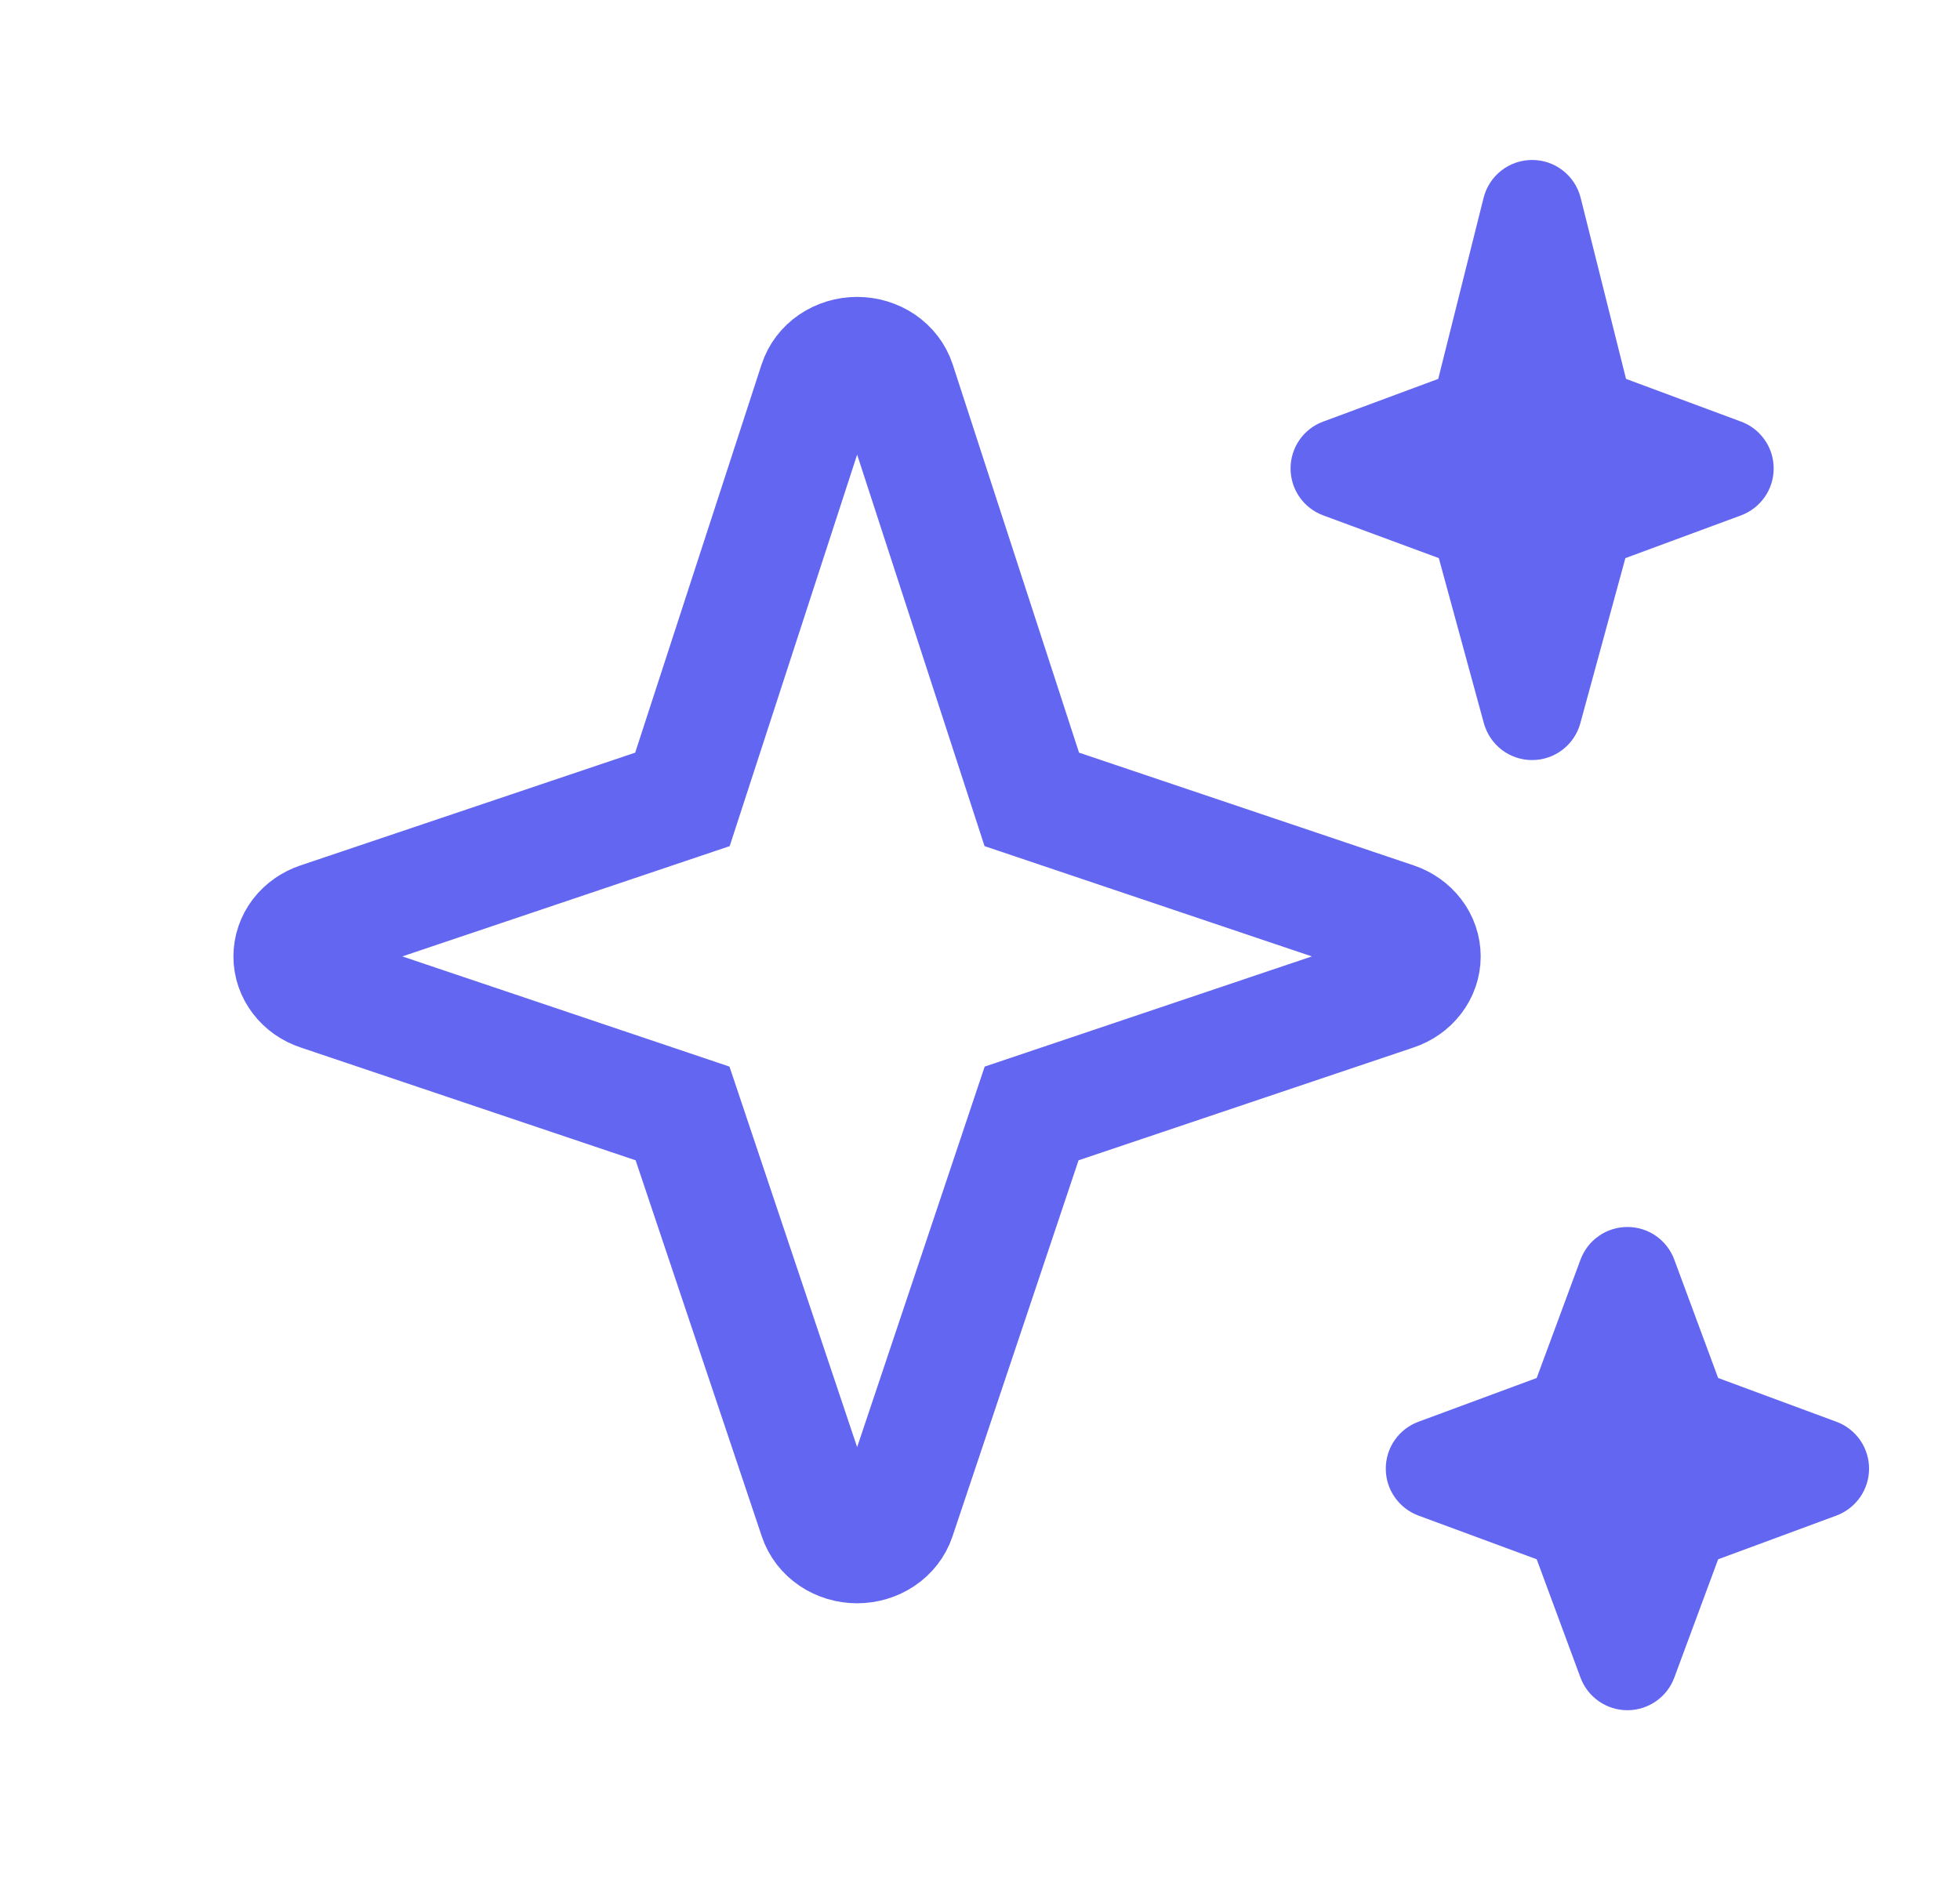
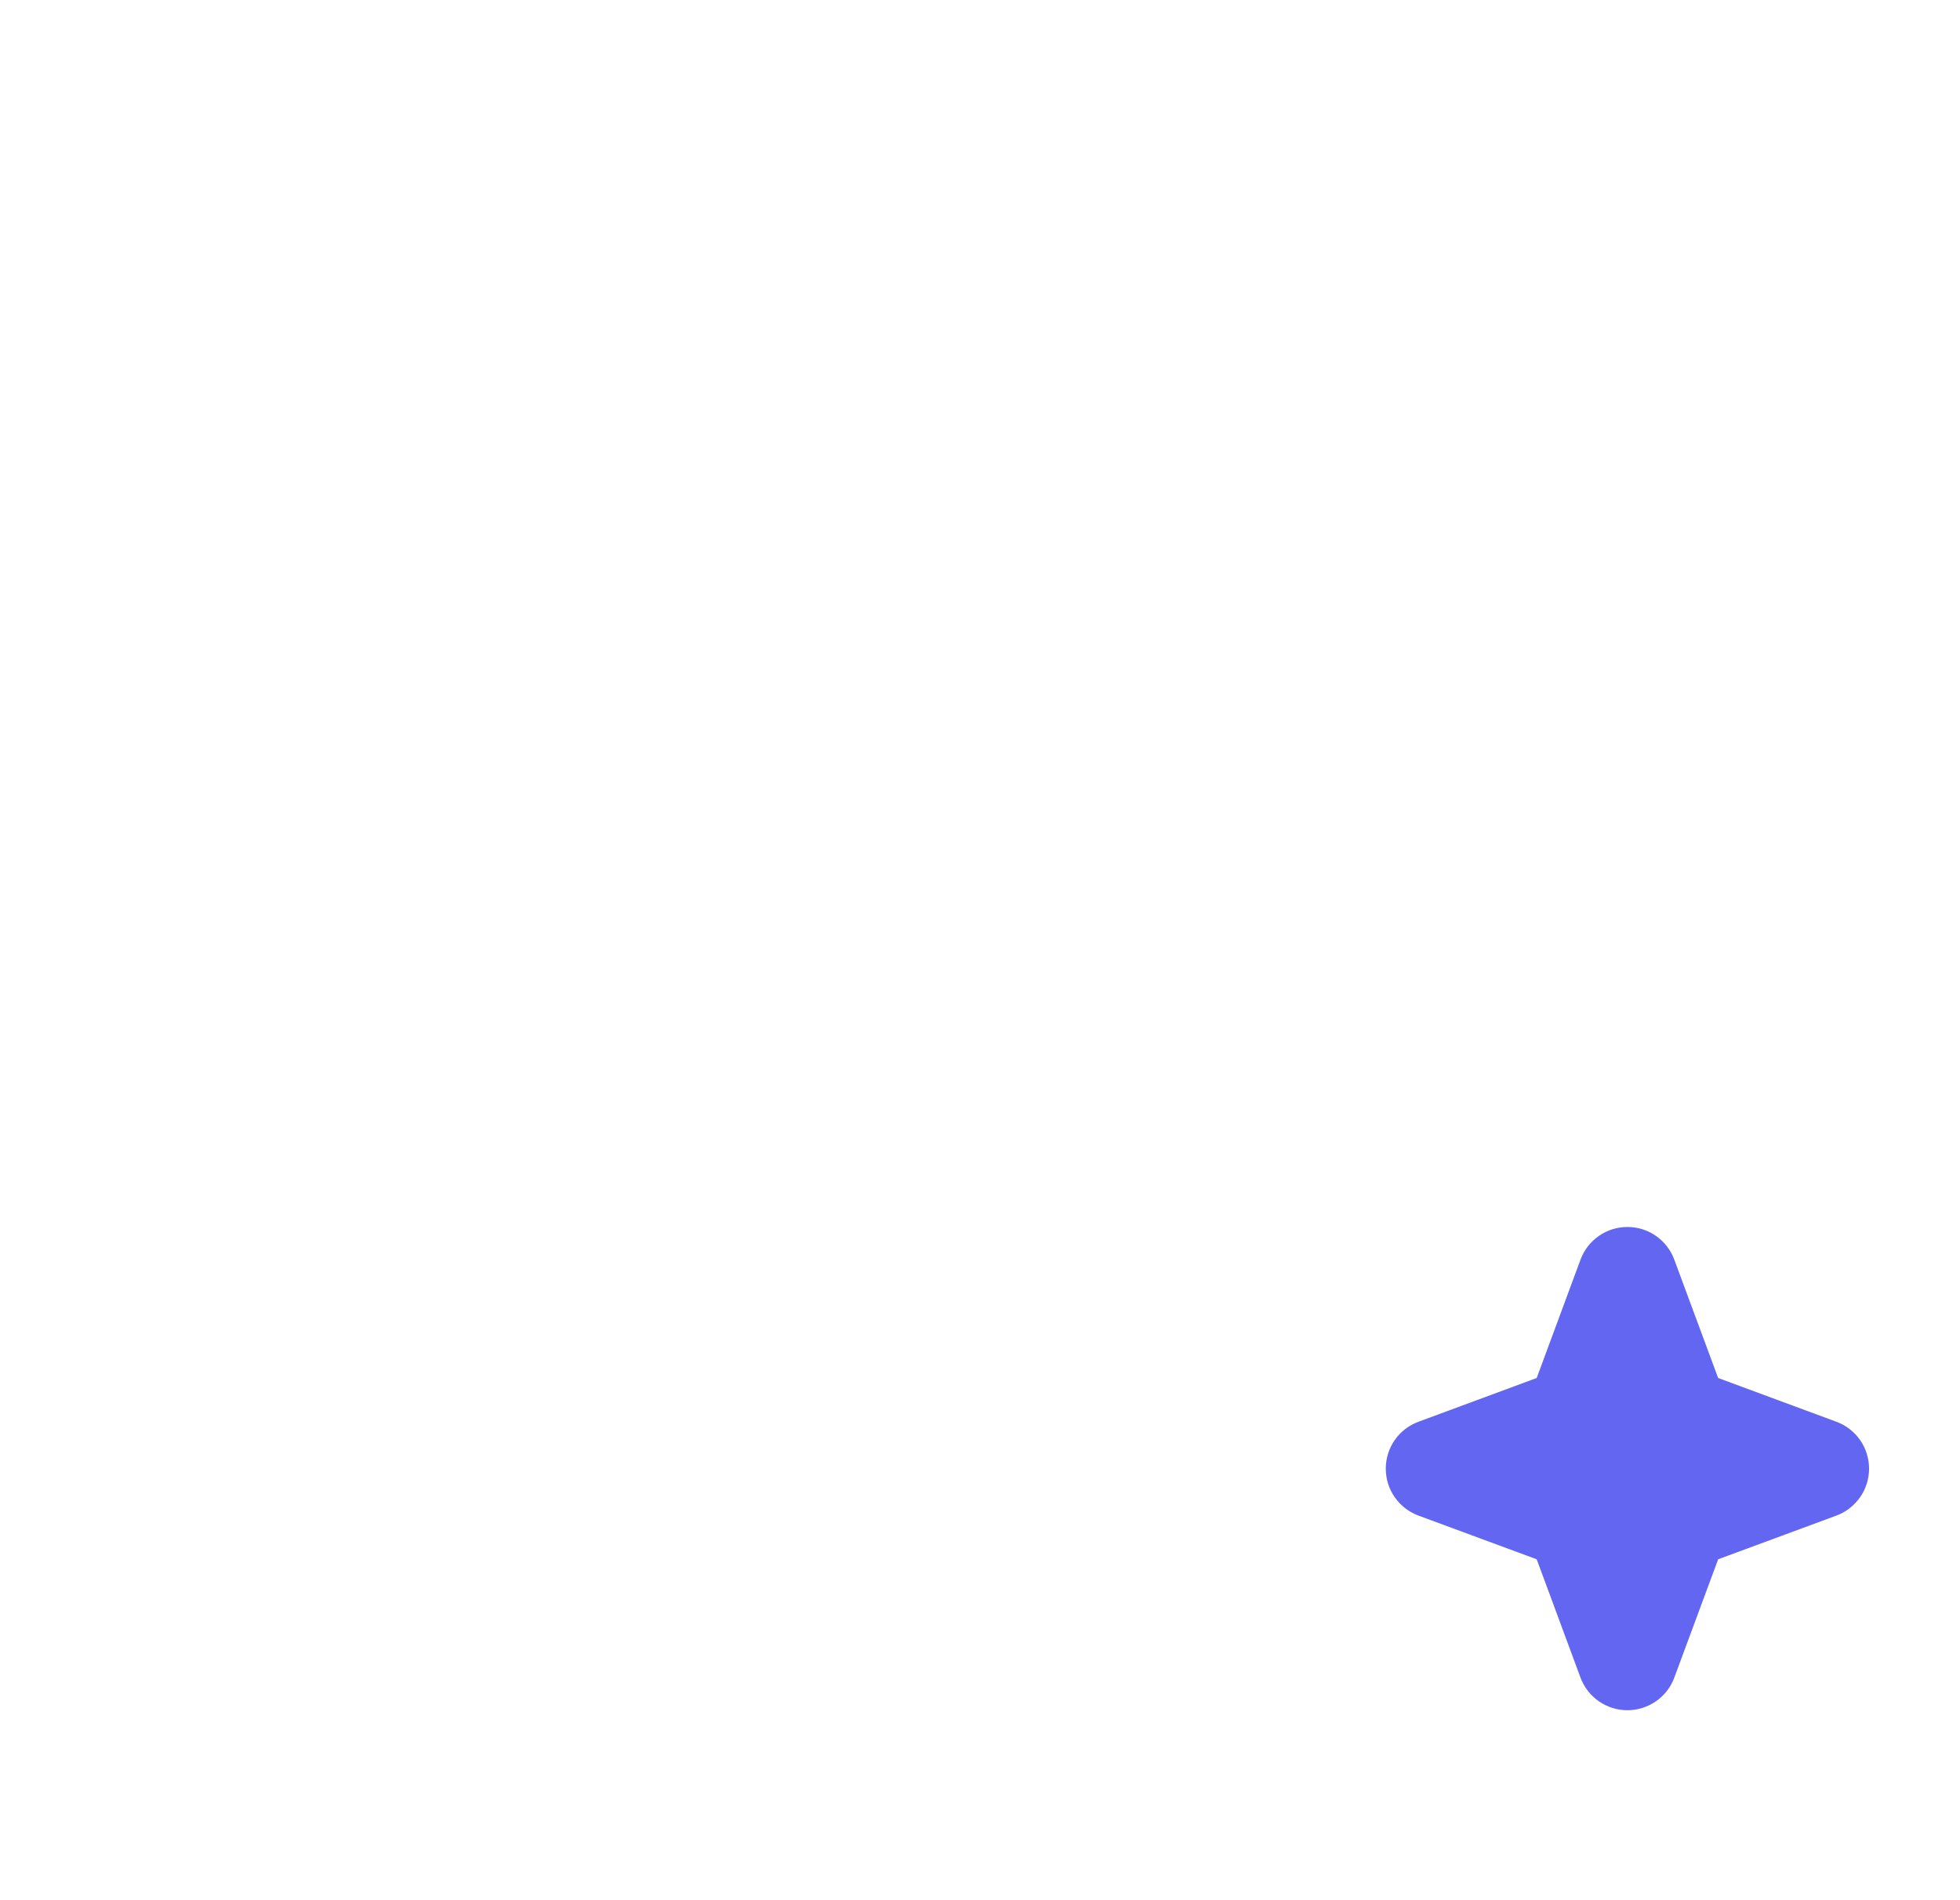
<svg xmlns="http://www.w3.org/2000/svg" width="33" height="32" viewBox="0 0 33 32" fill="none">
  <g clip-path="url(#clip0_17196_4666)">
-     <path d="M5.38 16.692L11.492 18.751L13.775 25.558C13.818 25.686 13.905 25.798 14.023 25.878C14.141 25.957 14.284 26 14.431 26C14.578 26 14.721 25.957 14.839 25.878C14.958 25.798 15.045 25.686 15.088 25.558L17.369 18.751L23.482 16.692C23.613 16.648 23.727 16.568 23.807 16.463C23.887 16.359 23.93 16.234 23.93 16.107C23.93 15.979 23.887 15.854 23.807 15.75C23.727 15.645 23.613 15.565 23.482 15.521L17.372 13.462L15.09 6.448C15.048 6.319 14.961 6.205 14.842 6.124C14.724 6.044 14.579 6 14.431 6C14.283 6 14.139 6.044 14.02 6.124C13.901 6.205 13.815 6.319 13.773 6.448L11.49 13.462L5.38 15.521C5.248 15.565 5.134 15.644 5.053 15.749C4.973 15.854 4.93 15.979 4.93 16.107C4.93 16.235 4.973 16.36 5.054 16.464C5.134 16.569 5.248 16.649 5.38 16.692Z" stroke="#6366F1" stroke-width="2" />
-     <path d="M22.278 8.679L24.225 9.399L24.983 12.178C25.032 12.357 25.138 12.514 25.284 12.627C25.431 12.739 25.611 12.8 25.796 12.8C25.981 12.8 26.16 12.739 26.307 12.627C26.454 12.514 26.56 12.357 26.608 12.178L27.366 9.399L29.314 8.679C29.475 8.619 29.614 8.511 29.712 8.37C29.811 8.229 29.863 8.061 29.863 7.889C29.863 7.717 29.811 7.549 29.712 7.408C29.614 7.267 29.475 7.159 29.314 7.1L27.377 6.381L26.613 3.331C26.567 3.149 26.462 2.987 26.314 2.872C26.166 2.756 25.984 2.694 25.796 2.694C25.608 2.694 25.426 2.756 25.278 2.872C25.13 2.987 25.025 3.149 24.979 3.331L24.215 6.381L22.278 7.1C22.116 7.159 21.977 7.267 21.879 7.408C21.781 7.549 21.729 7.717 21.729 7.889C21.729 8.061 21.781 8.229 21.879 8.37C21.977 8.511 22.116 8.619 22.278 8.679Z" fill="#6366F1" />
    <path d="M23.882 25.523L25.873 26.259L26.61 28.251C26.67 28.412 26.778 28.552 26.919 28.65C27.06 28.748 27.228 28.801 27.4 28.801C27.572 28.801 27.74 28.748 27.881 28.65C28.023 28.552 28.131 28.412 28.19 28.251L28.928 26.259L30.919 25.523C31.08 25.463 31.219 25.355 31.318 25.214C31.416 25.073 31.469 24.905 31.469 24.733C31.469 24.561 31.416 24.392 31.318 24.251C31.219 24.11 31.08 24.002 30.919 23.943L28.928 23.206L28.19 21.214C28.131 21.052 28.023 20.913 27.882 20.814C27.741 20.715 27.573 20.663 27.4 20.663C27.228 20.663 27.06 20.715 26.919 20.814C26.777 20.913 26.67 21.052 26.61 21.214L25.873 23.206L23.882 23.943C23.721 24.002 23.581 24.11 23.483 24.251C23.384 24.392 23.332 24.561 23.332 24.733C23.332 24.905 23.384 25.073 23.483 25.214C23.581 25.355 23.721 25.463 23.882 25.523Z" fill="#6366F1" />
  </g>
  <defs>
    <clipPath id="clip0_17196_4666">
      <rect width="32" height="32" fill="white" transform="translate(0.93)" />
    </clipPath>
  </defs>
</svg>